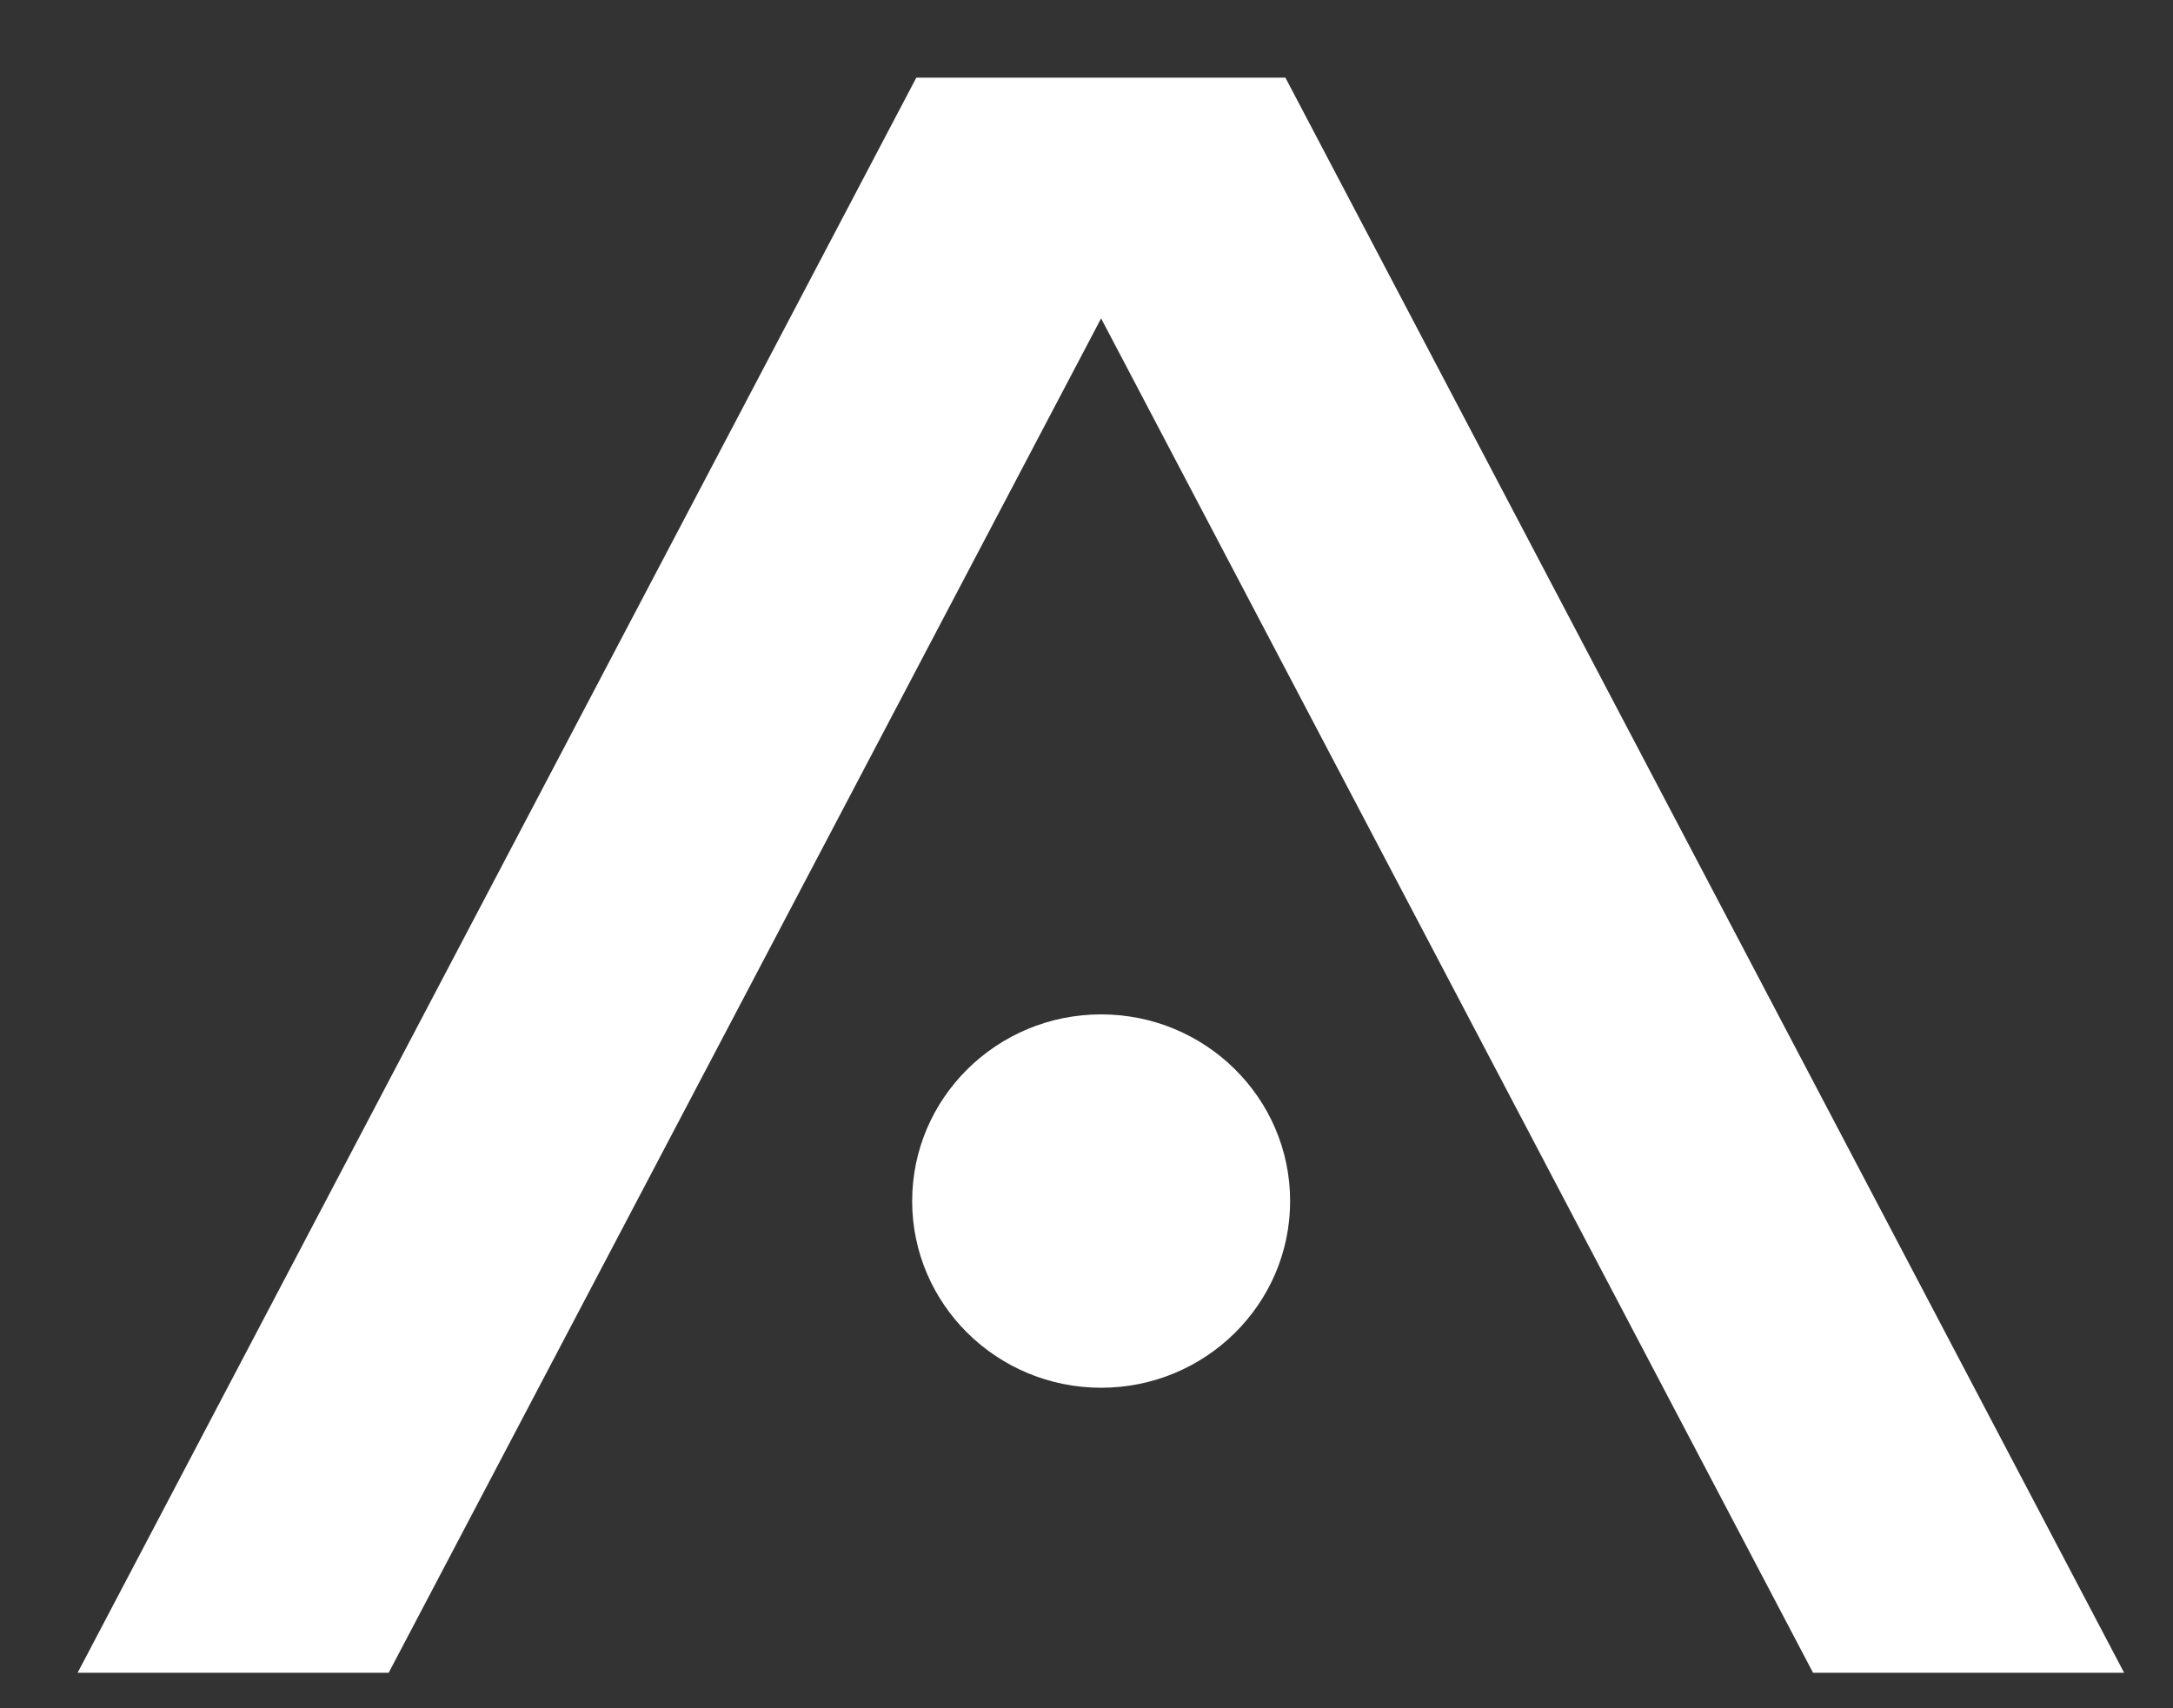
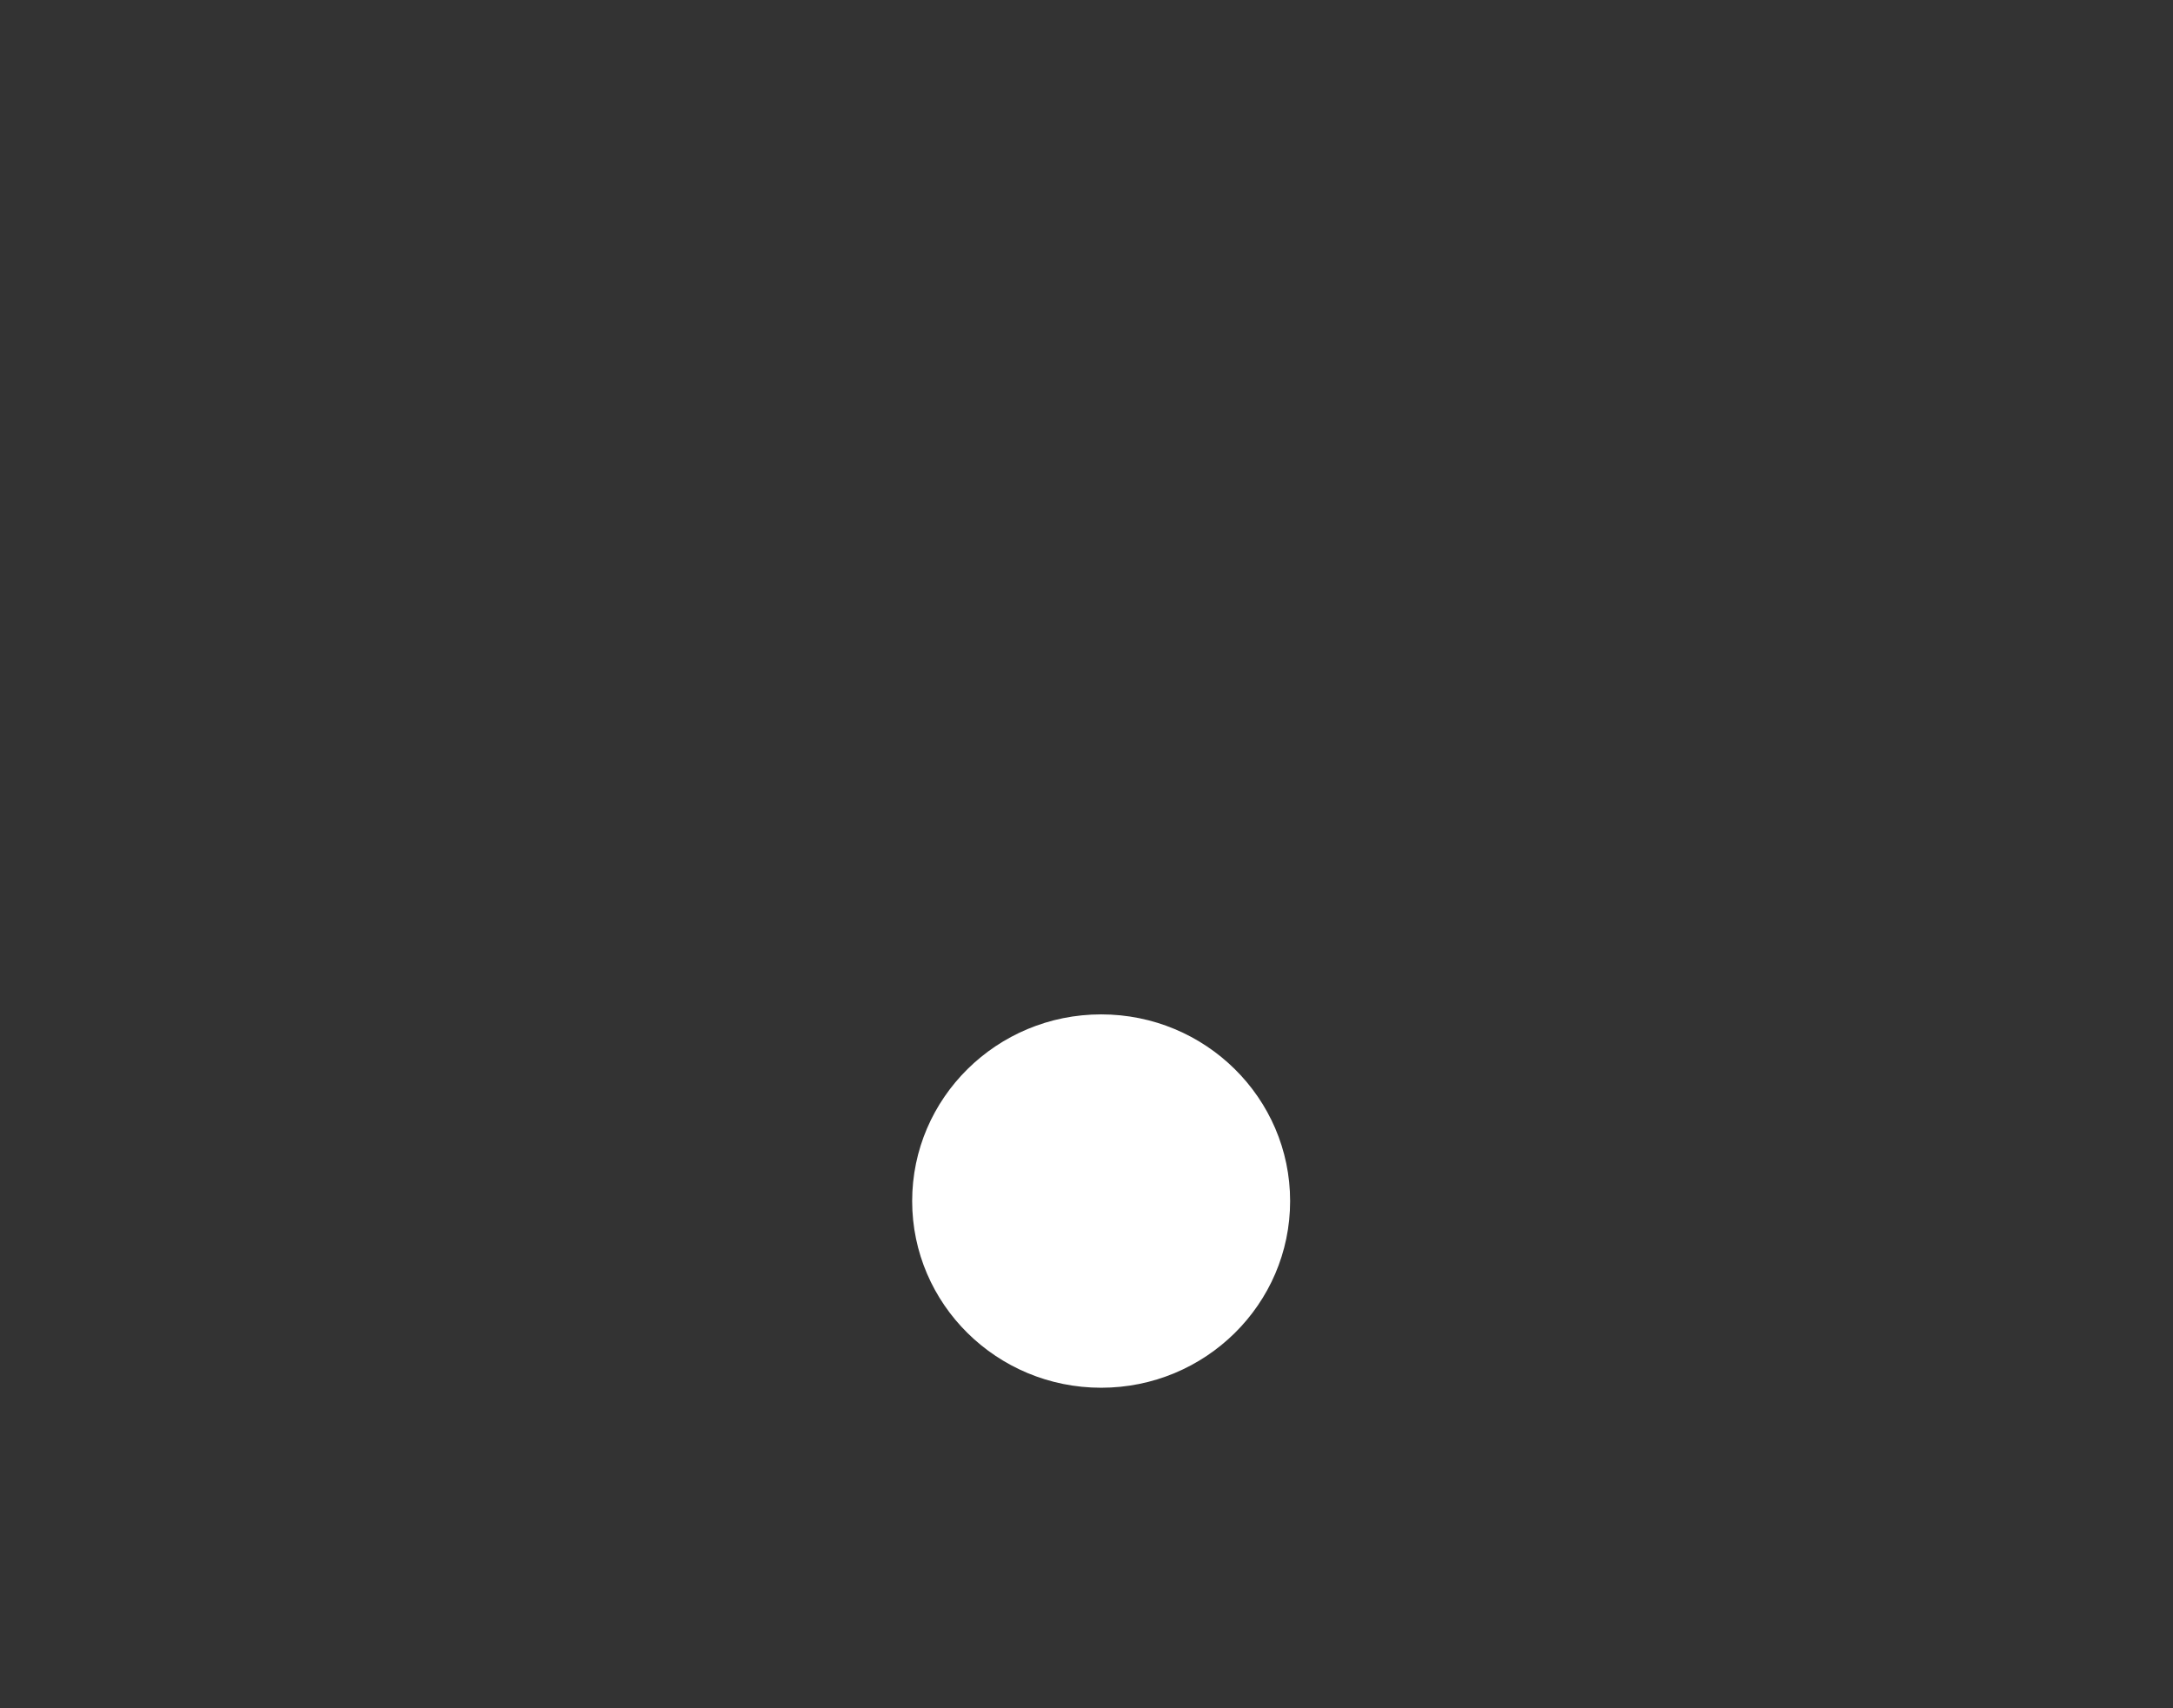
<svg xmlns="http://www.w3.org/2000/svg" width="201" height="158" viewBox="0 0 201 158" fill="none">
  <rect x="0" y="0" width="201" height="158" fill="#333333" stroke="none" />
-   <path d="M84.759 7.182L7.179 154.726H35.952L101.85 29.45L167.705 154.726H196.479L118.898 7.182L84.759 7.182Z" fill="white" />
  <path d="M119.335 111.096C119.335 120.627 111.503 128.363 101.855 128.363C92.206 128.363 84.374 120.627 84.374 111.096C84.374 101.564 92.206 93.828 101.855 93.828C111.503 93.828 119.335 101.564 119.335 111.096Z" fill="white" />
</svg>